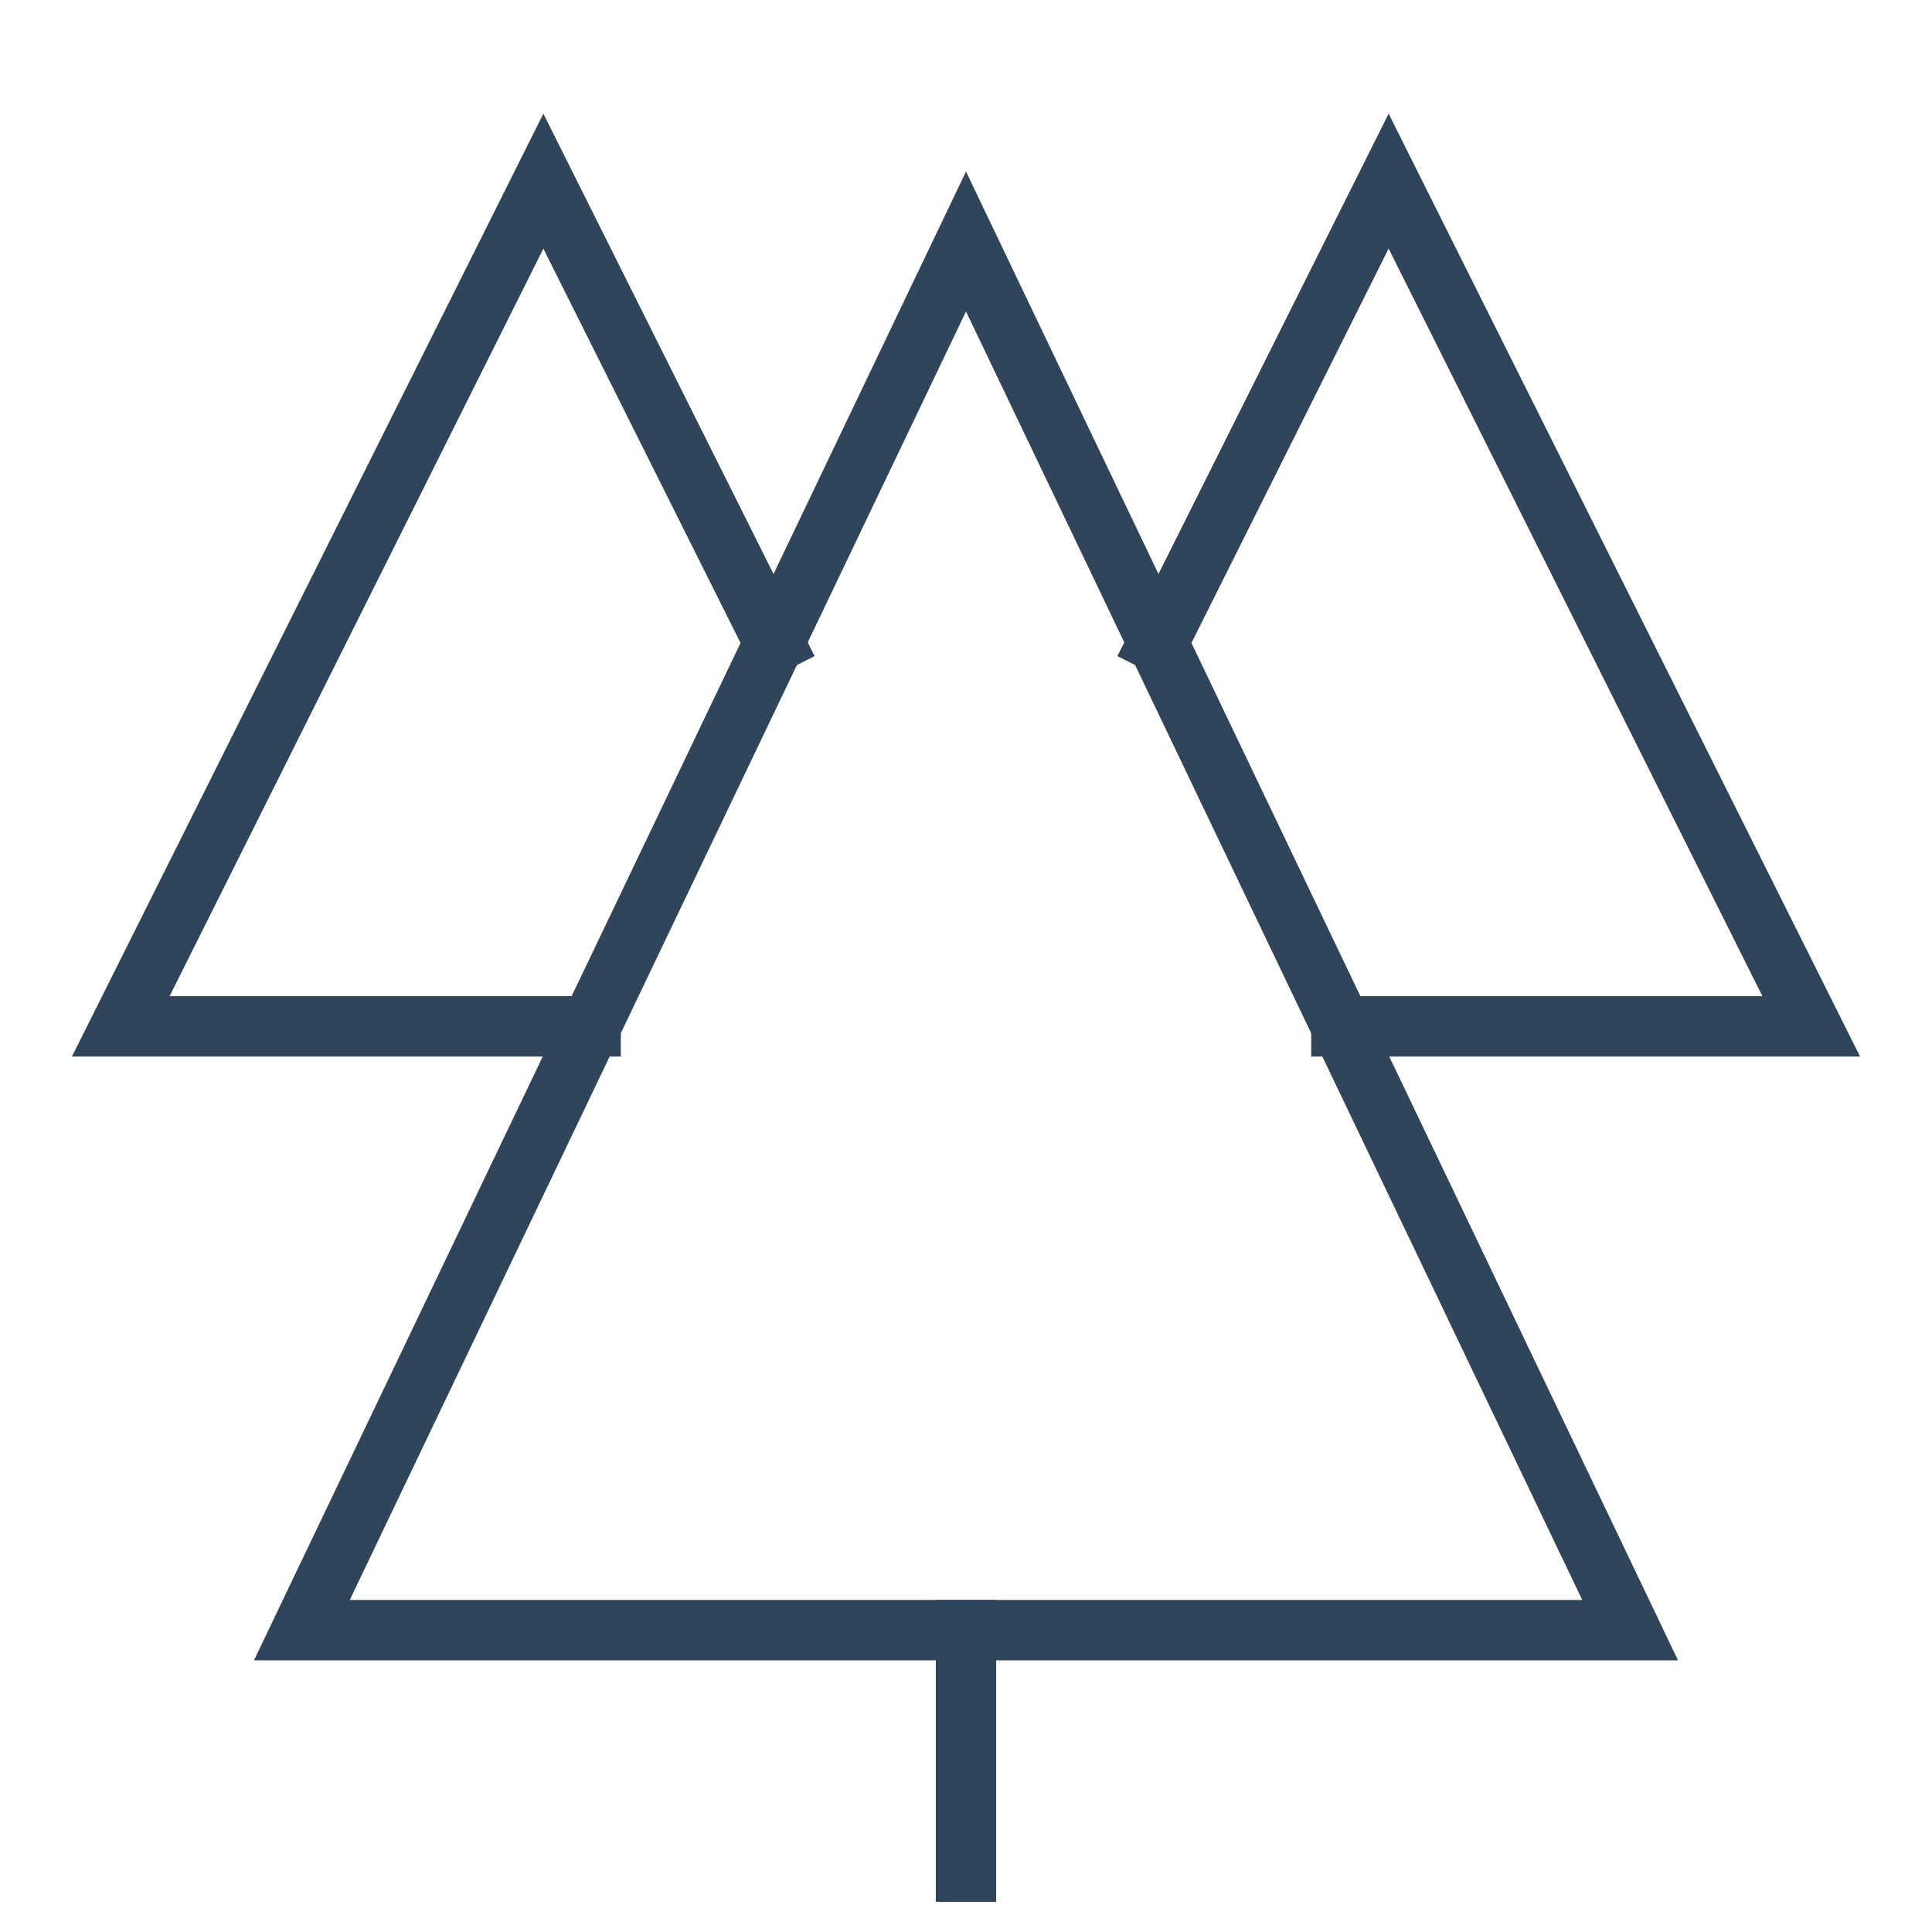
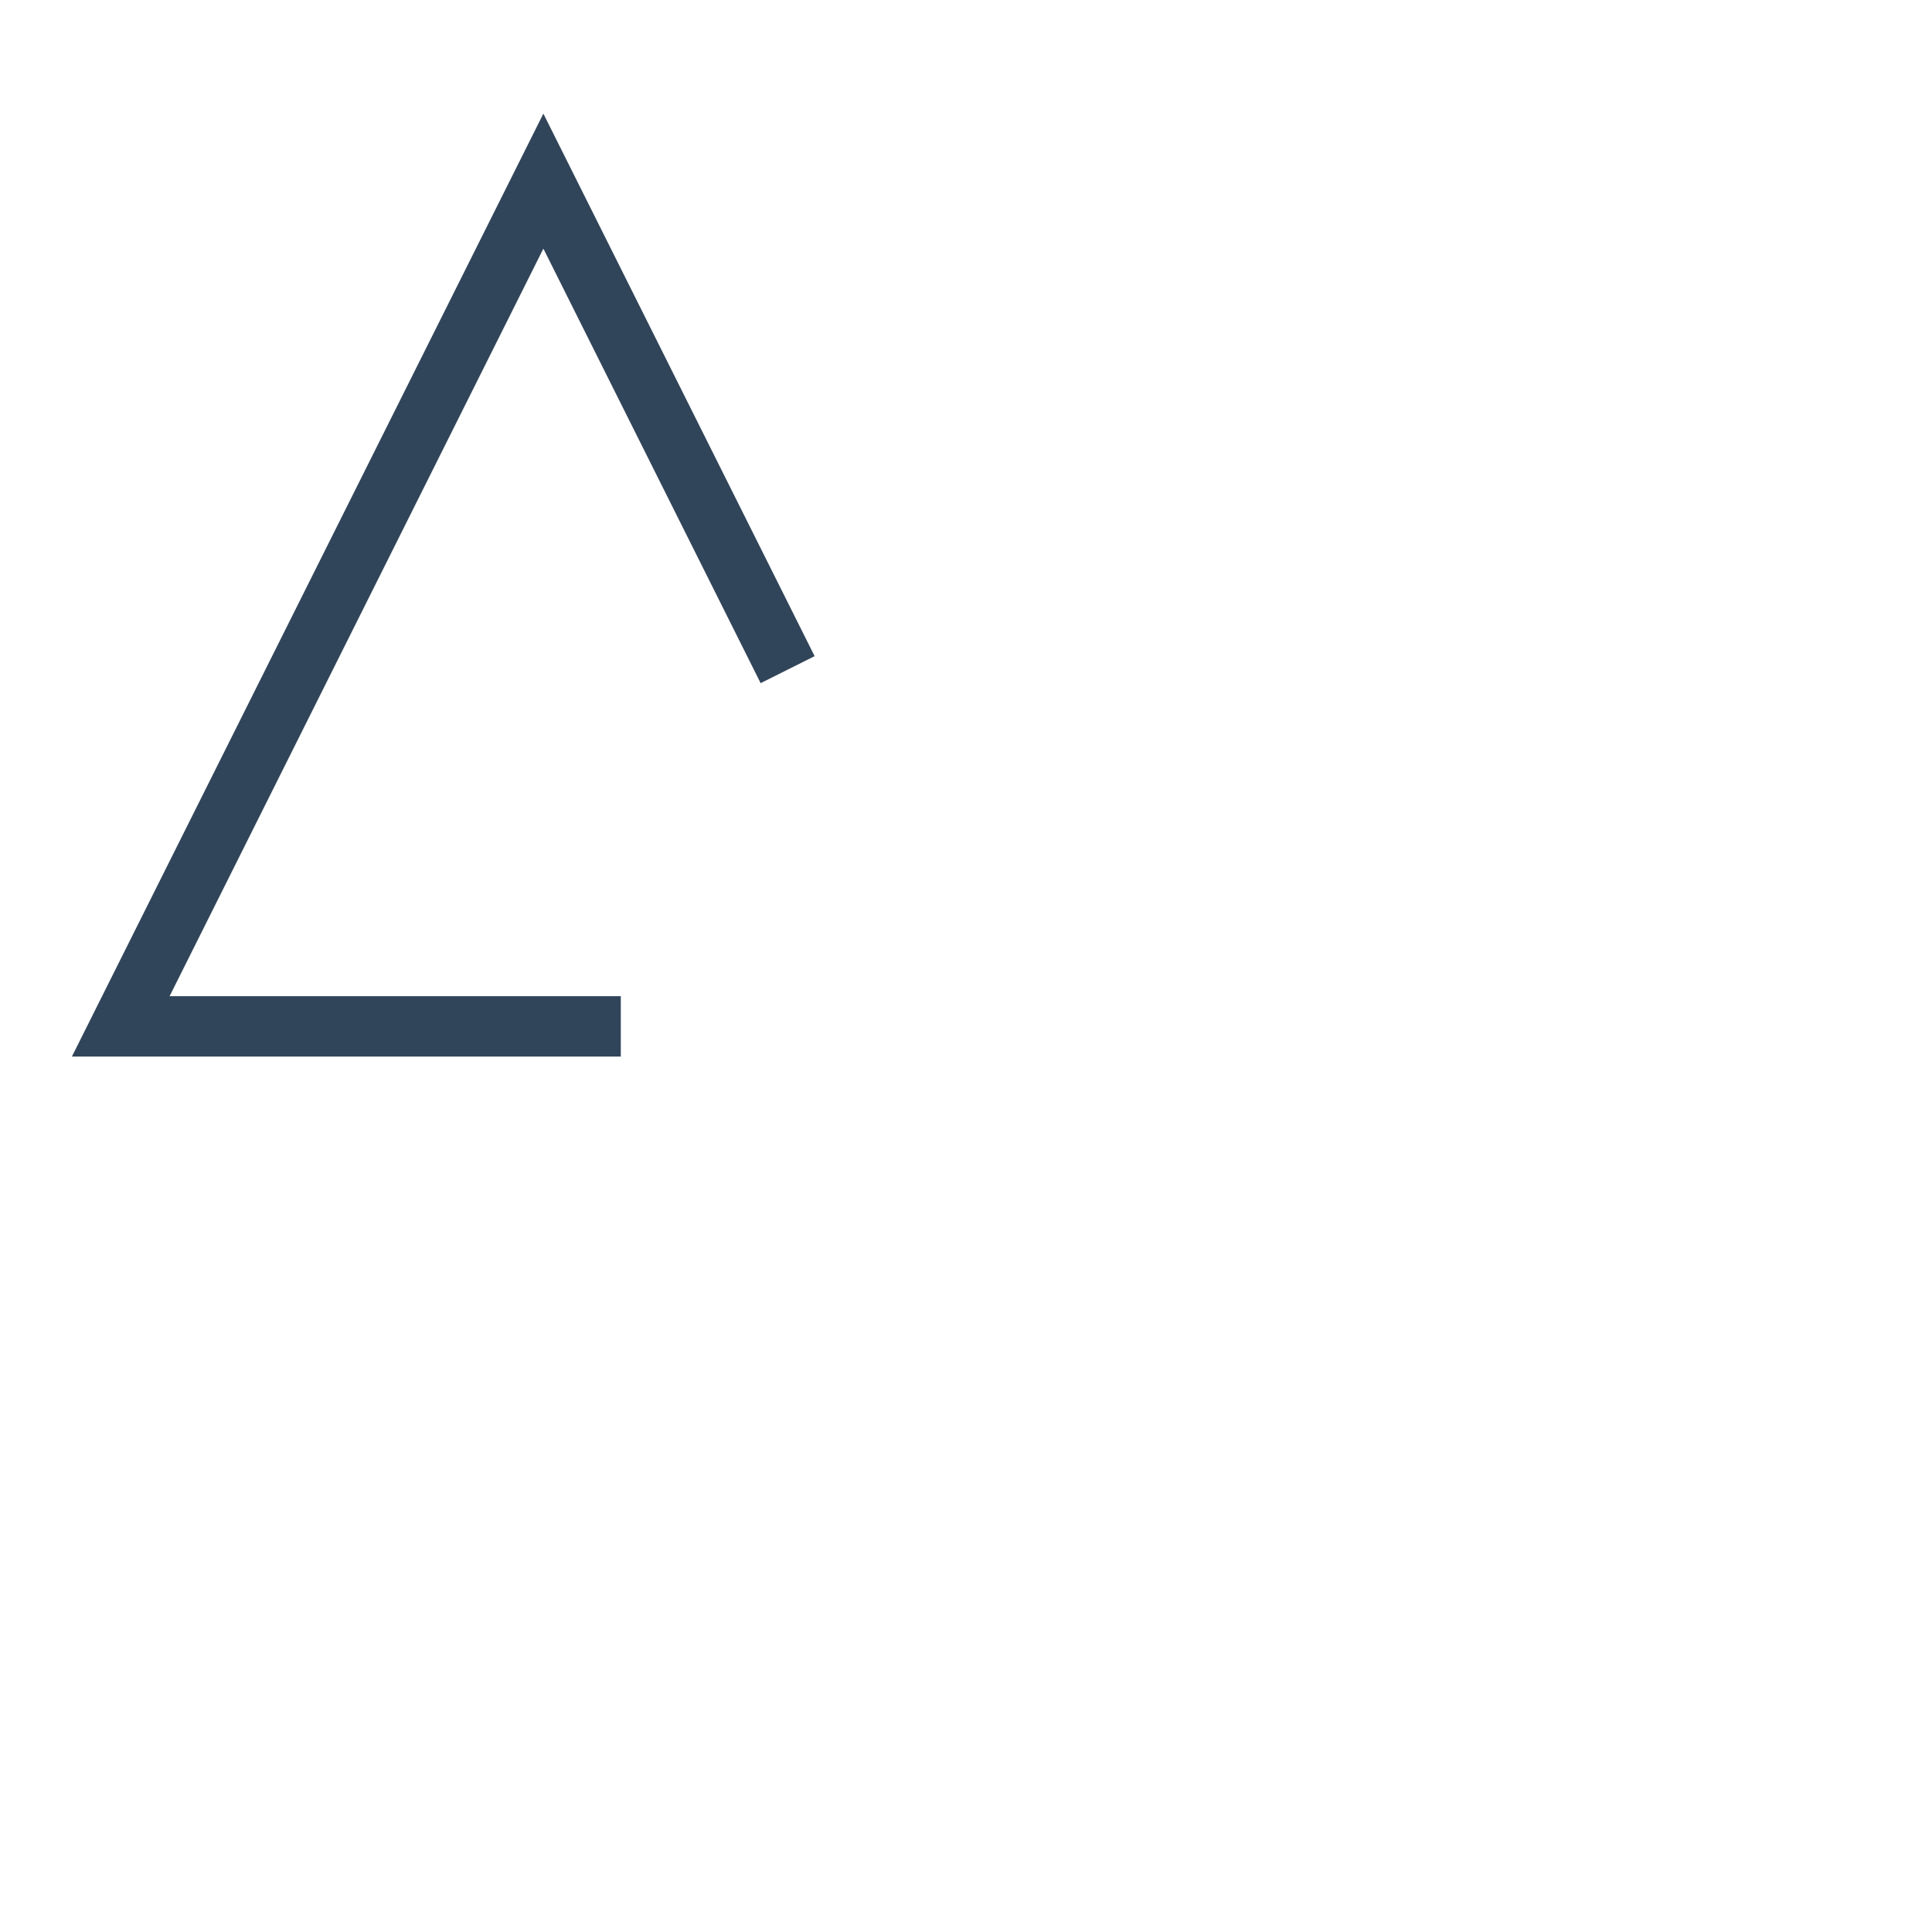
<svg xmlns="http://www.w3.org/2000/svg" height="64" width="64" viewBox="0 0 64 64">
  <title>64 forest</title>
  <g stroke-linecap="square" stroke-miterlimit="10" fill="#31455a" stroke-linejoin="miter" class="nc-icon-wrapper">
    <polyline data-cap="butt" data-color="color-2" fill="none" stroke="#31455a" stroke-width="2" points="25.644,21.289 18,6 4,34 19.565,34 " stroke-linecap="butt" />
-     <polyline data-cap="butt" data-color="color-2" fill="none" stroke="#31455a" stroke-width="2" points="38.356,21.289 46,6 60,34 44.435,34 " stroke-linecap="butt" />
-     <line data-color="color-2" fill="none" stroke="#31455a" stroke-width="2" x1="32" y1="54" x2="32" y2="62" />
-     <polygon fill="none" stroke="#31455a" stroke-width="2" points="54,54 10,54 32,8 " />
  </g>
</svg>